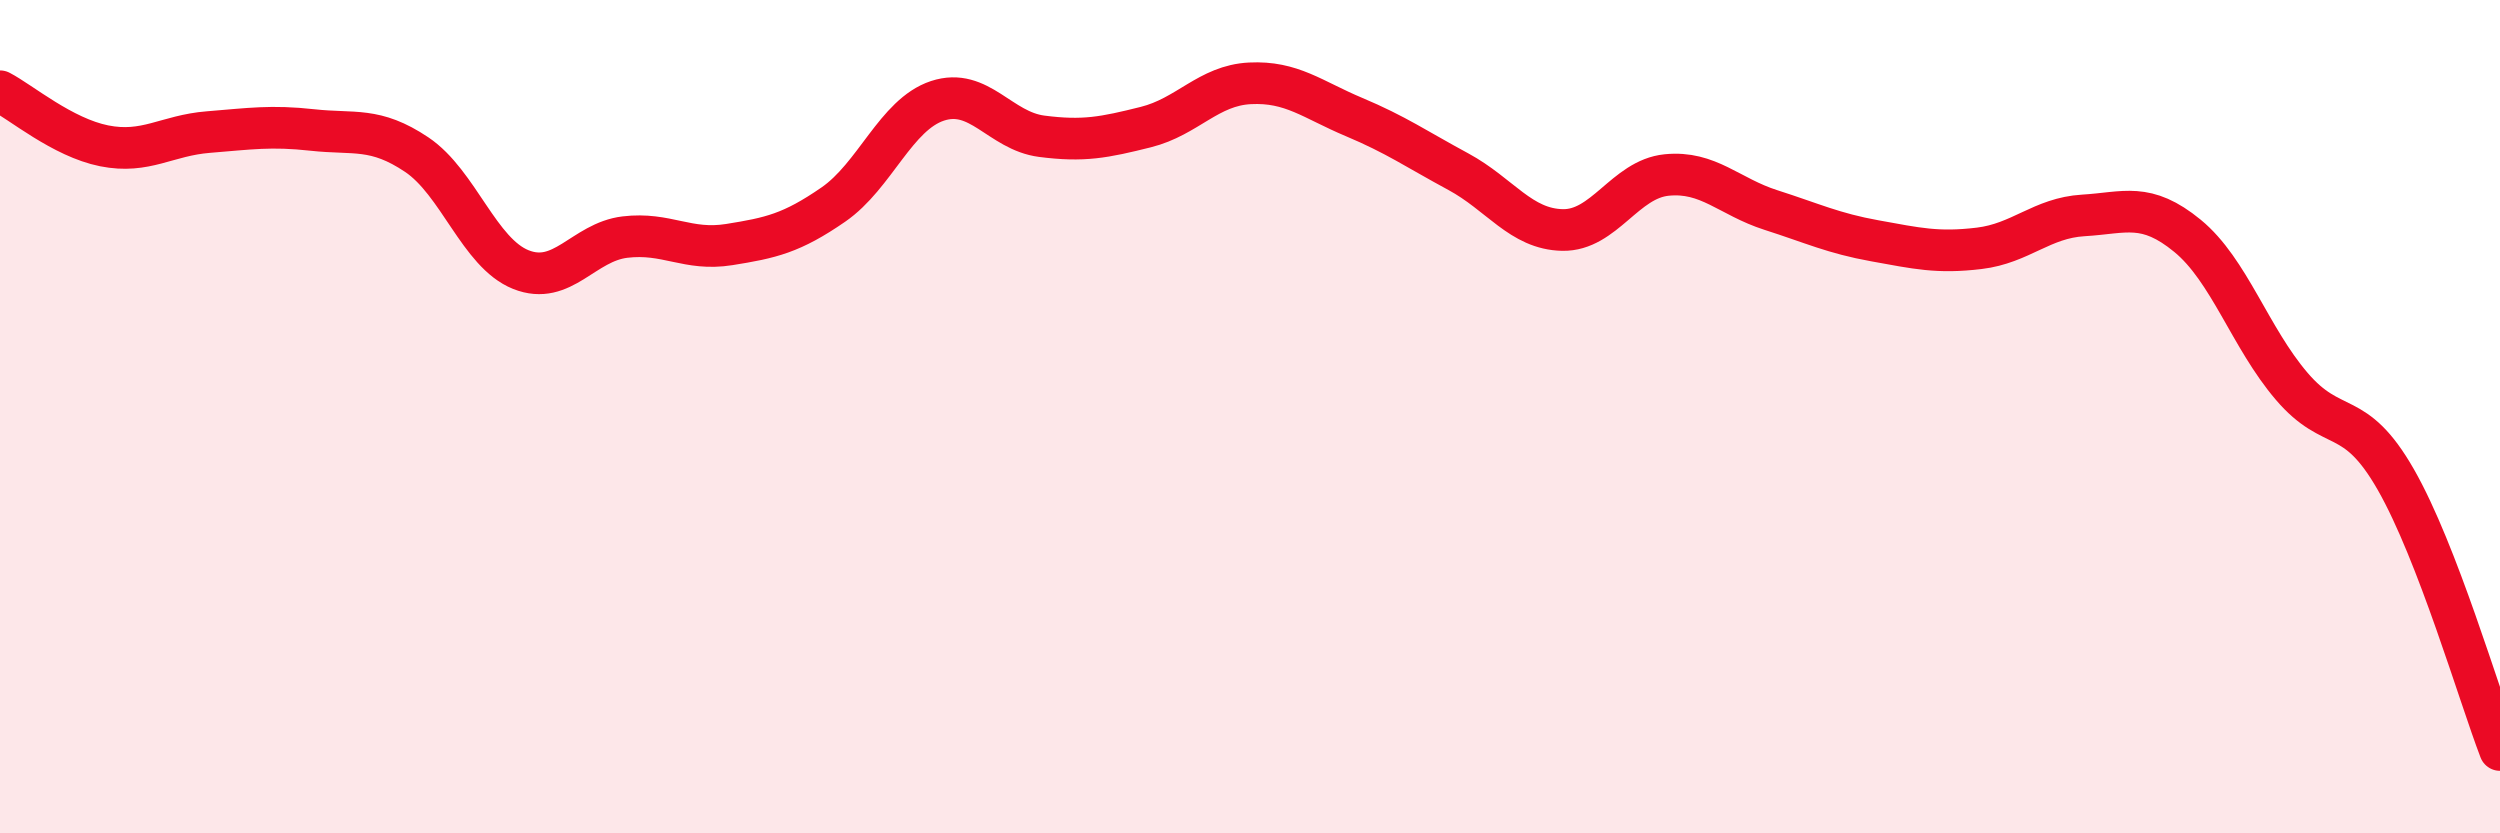
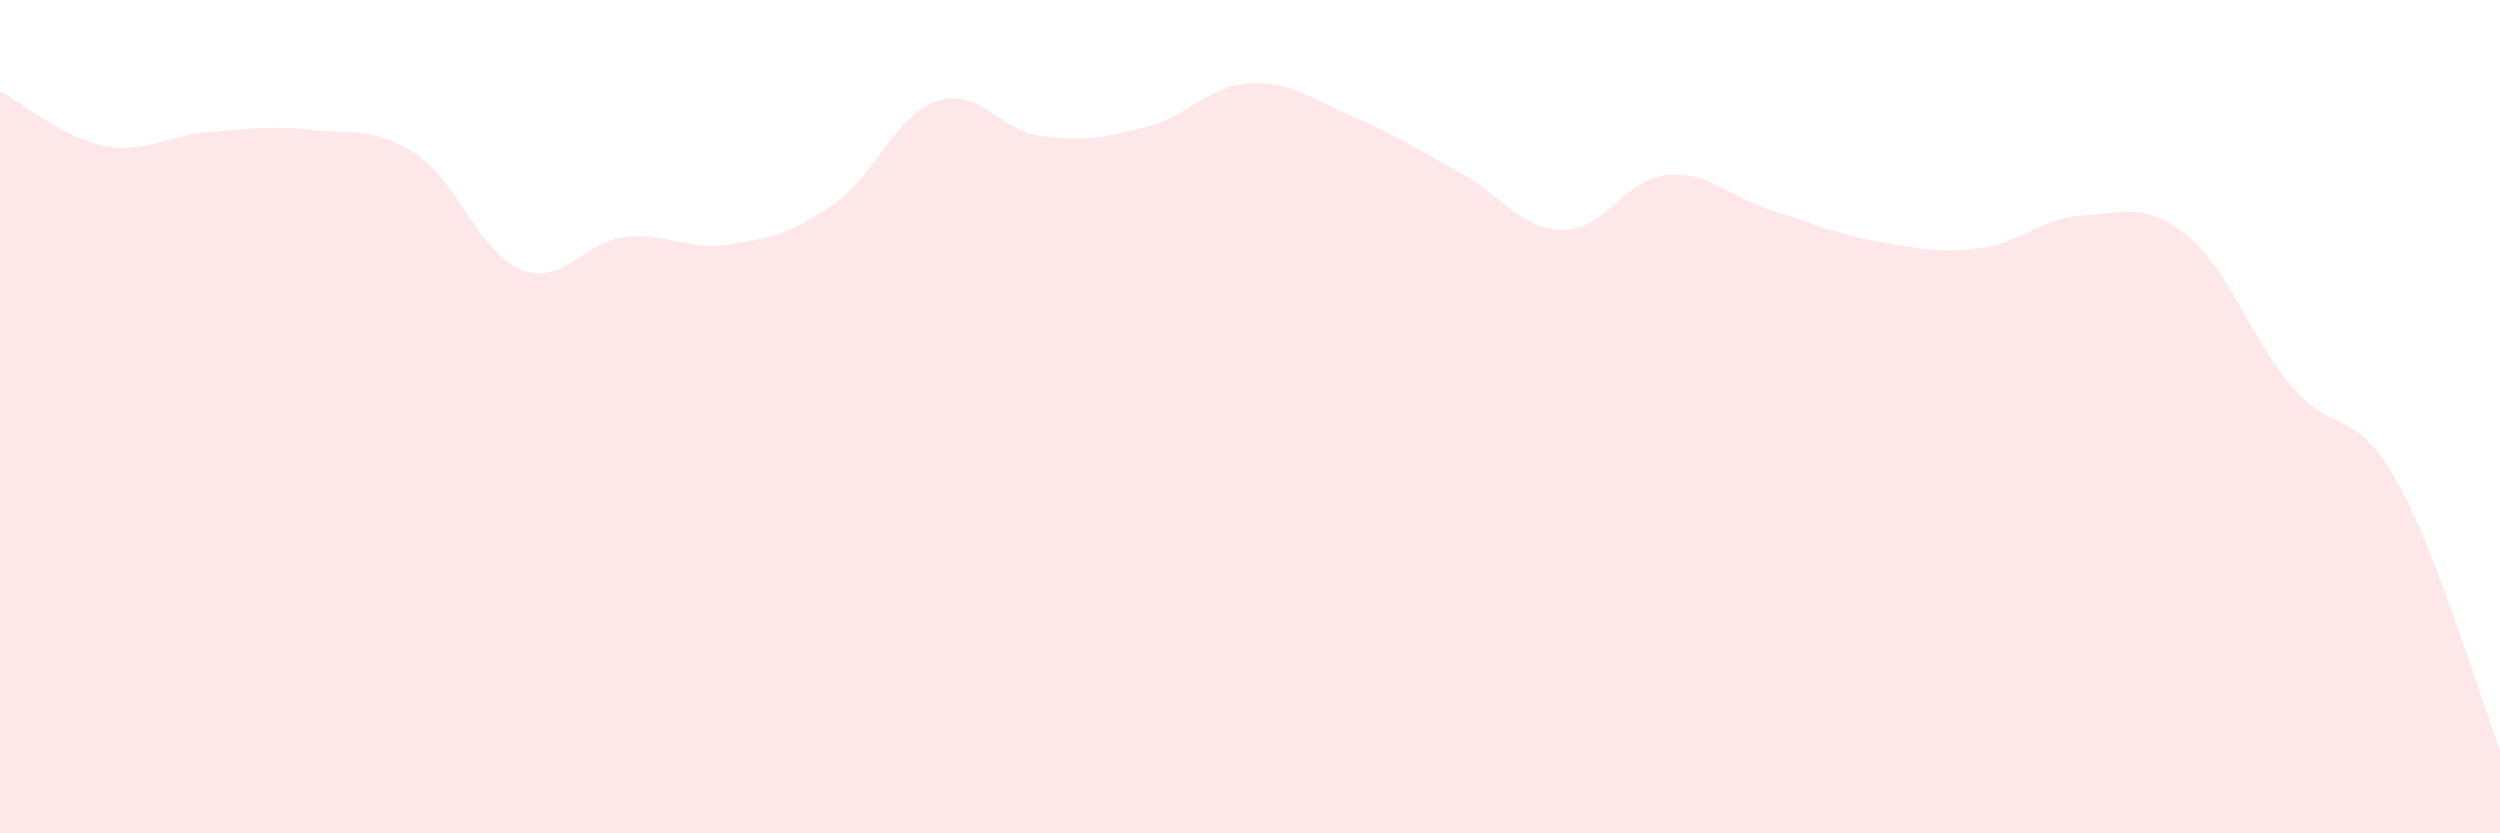
<svg xmlns="http://www.w3.org/2000/svg" width="60" height="20" viewBox="0 0 60 20">
  <path d="M 0,2.19 C 0.5,2.45 1.5,3.3 2.5,3.5 C 3.5,3.7 4,3.25 5,3.17 C 6,3.09 6.5,3.01 7.5,3.12 C 8.5,3.23 9,3.04 10,3.71 C 11,4.38 11.5,6.07 12.5,6.47 C 13.5,6.87 14,5.81 15,5.69 C 16,5.57 16.5,6.03 17.5,5.87 C 18.5,5.71 19,5.6 20,4.91 C 21,4.22 21.5,2.75 22.5,2.42 C 23.5,2.09 24,3.14 25,3.27 C 26,3.4 26.5,3.3 27.5,3.05 C 28.5,2.8 29,2.05 30,2 C 31,1.95 31.5,2.39 32.5,2.81 C 33.5,3.23 34,3.58 35,4.12 C 36,4.66 36.5,5.5 37.5,5.52 C 38.5,5.54 39,4.3 40,4.2 C 41,4.1 41.5,4.72 42.5,5.04 C 43.5,5.36 44,5.6 45,5.78 C 46,5.96 46.5,6.08 47.5,5.96 C 48.5,5.84 49,5.23 50,5.17 C 51,5.11 51.5,4.84 52.5,5.66 C 53.5,6.48 54,8.1 55,9.27 C 56,10.44 56.5,9.76 57.5,11.51 C 58.5,13.26 59.5,16.7 60,18L60 20L0 20Z" fill="#EB0A25" opacity="0.1" stroke-linecap="round" stroke-linejoin="round" />
-   <path d="M 0,2.19 C 0.5,2.45 1.5,3.3 2.5,3.5 C 3.5,3.7 4,3.25 5,3.17 C 6,3.09 6.5,3.01 7.5,3.12 C 8.5,3.23 9,3.04 10,3.71 C 11,4.38 11.5,6.07 12.5,6.47 C 13.5,6.87 14,5.81 15,5.69 C 16,5.57 16.5,6.03 17.5,5.87 C 18.5,5.71 19,5.6 20,4.91 C 21,4.22 21.5,2.75 22.5,2.42 C 23.5,2.09 24,3.14 25,3.27 C 26,3.4 26.5,3.3 27.5,3.05 C 28.5,2.8 29,2.05 30,2 C 31,1.95 31.5,2.39 32.5,2.81 C 33.5,3.23 34,3.58 35,4.12 C 36,4.66 36.5,5.5 37.5,5.52 C 38.5,5.54 39,4.3 40,4.2 C 41,4.1 41.5,4.72 42.5,5.04 C 43.5,5.36 44,5.6 45,5.78 C 46,5.96 46.5,6.08 47.5,5.96 C 48.5,5.84 49,5.23 50,5.17 C 51,5.11 51.5,4.84 52.5,5.66 C 53.5,6.48 54,8.1 55,9.27 C 56,10.44 56.5,9.76 57.5,11.51 C 58.5,13.26 59.5,16.7 60,18" stroke="#EB0A25" stroke-width="1" fill="none" stroke-linecap="round" stroke-linejoin="round" />
</svg>